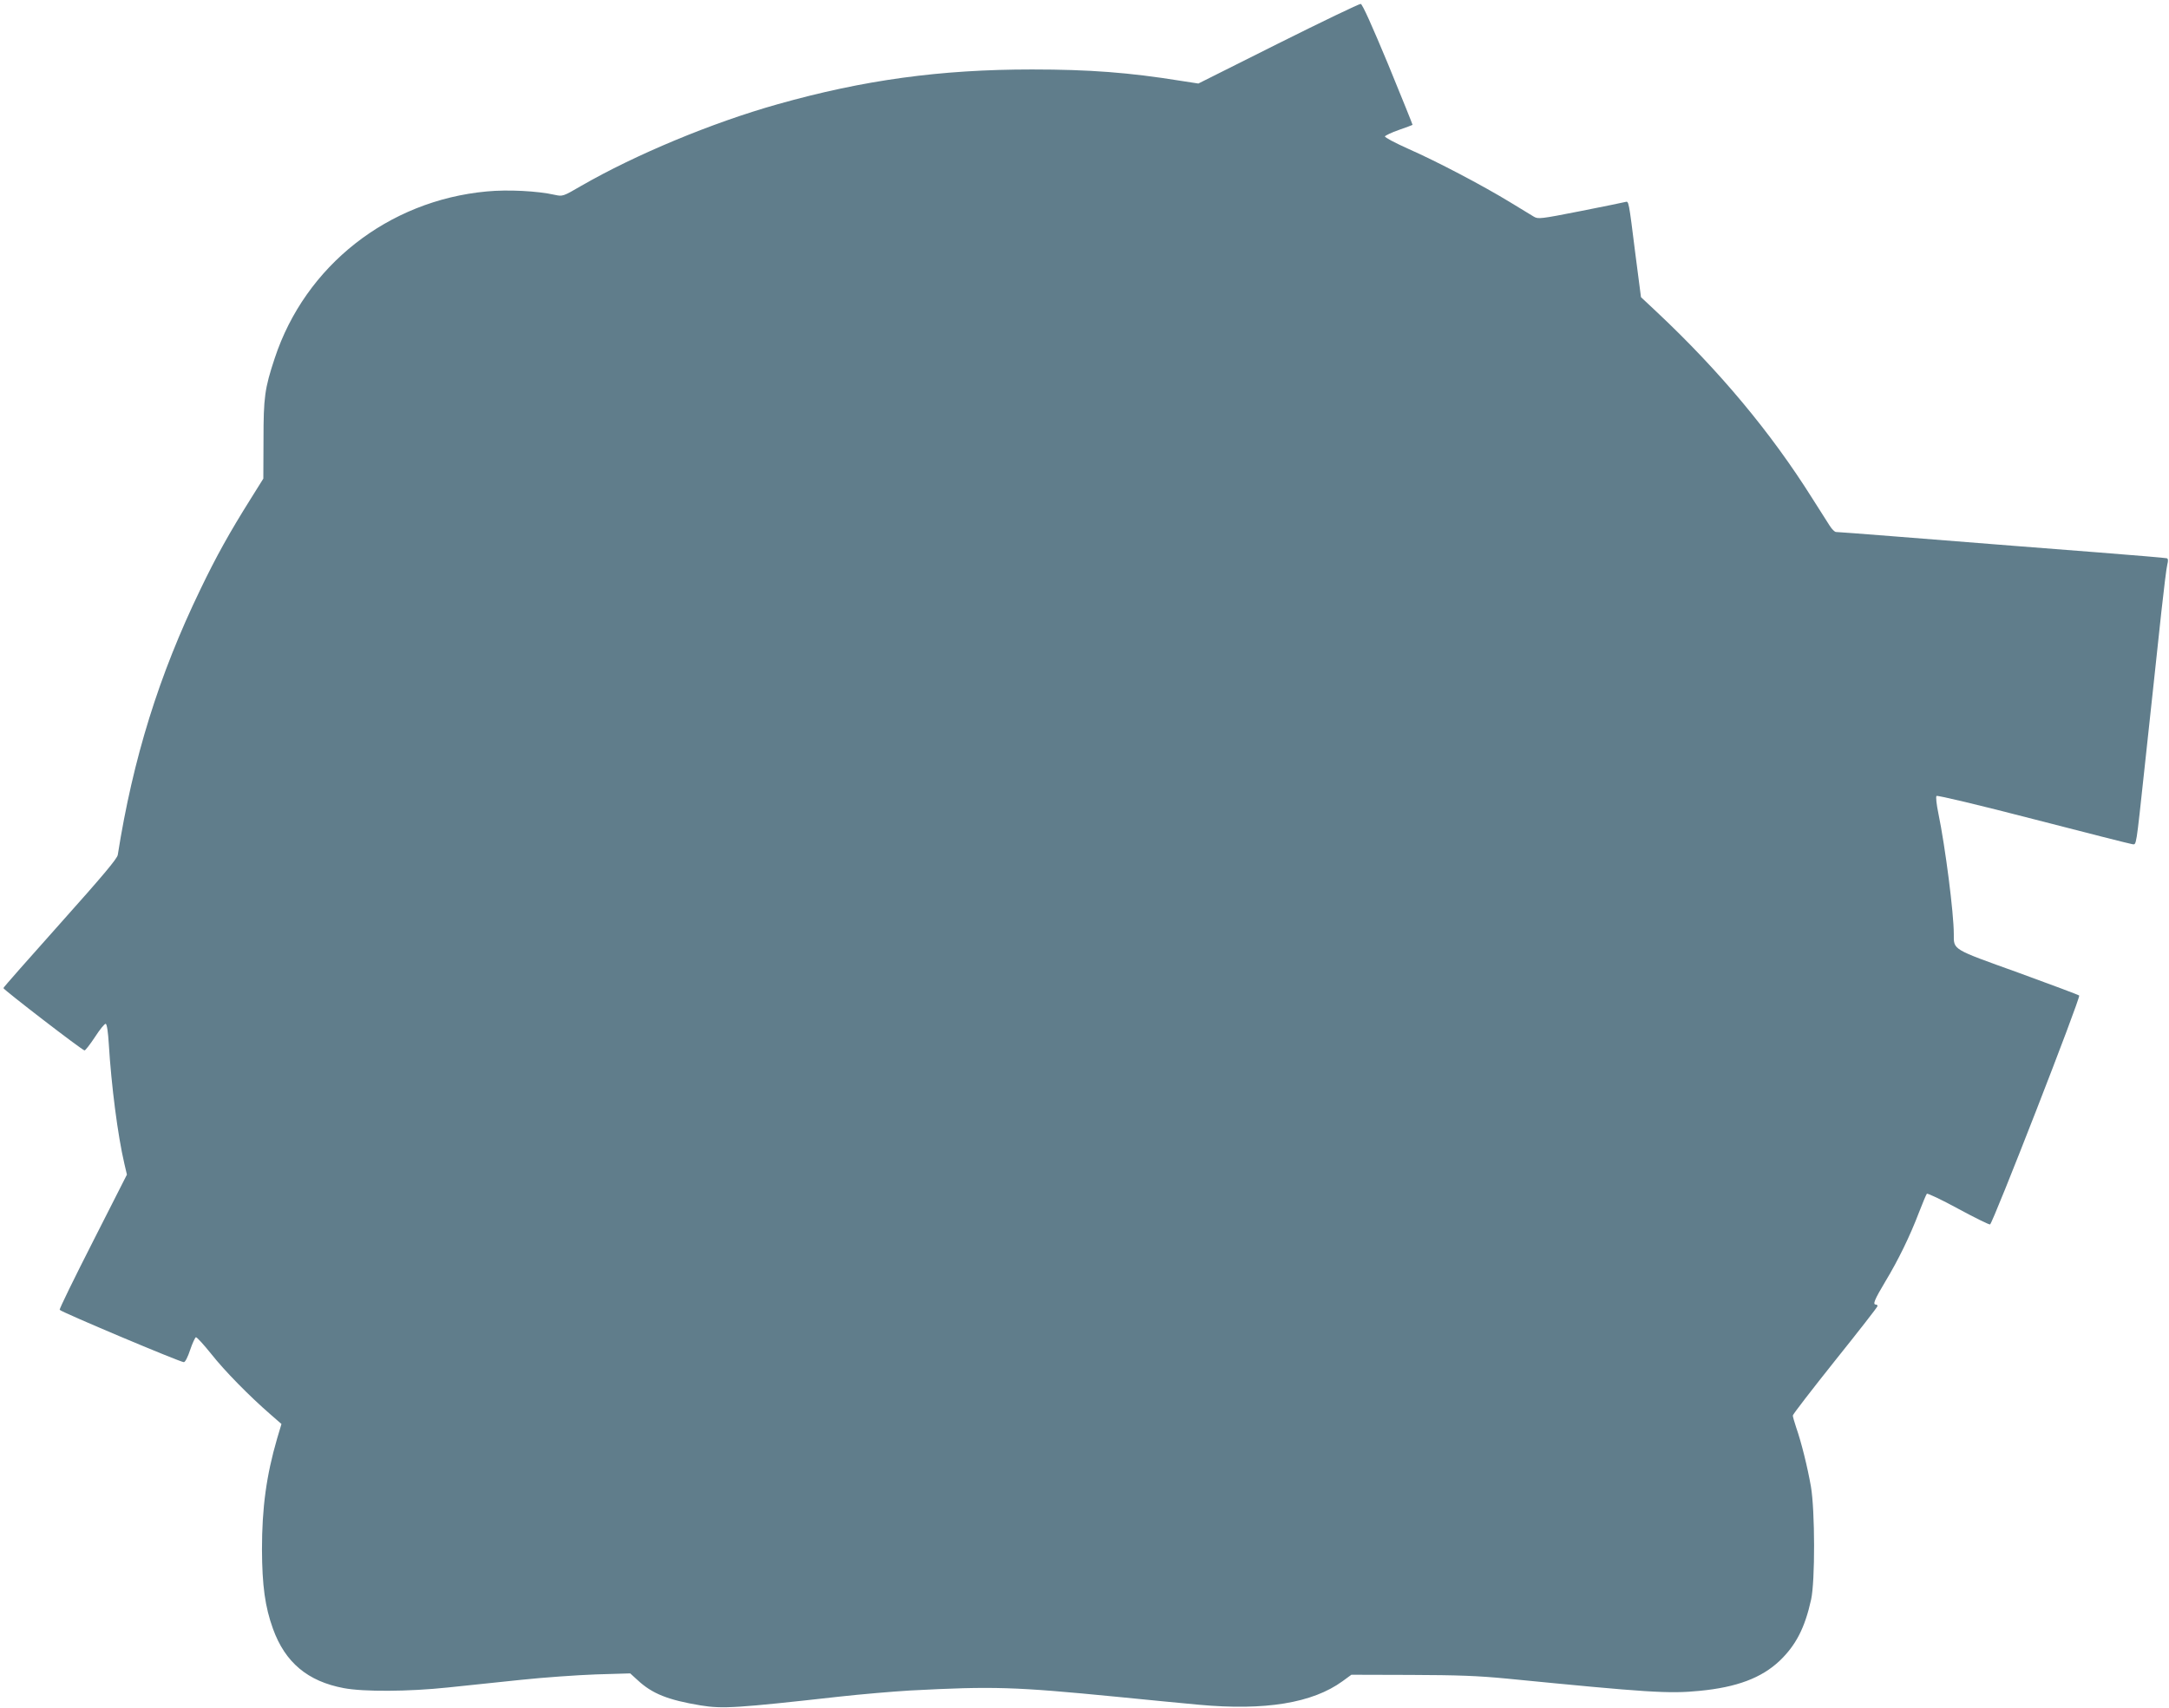
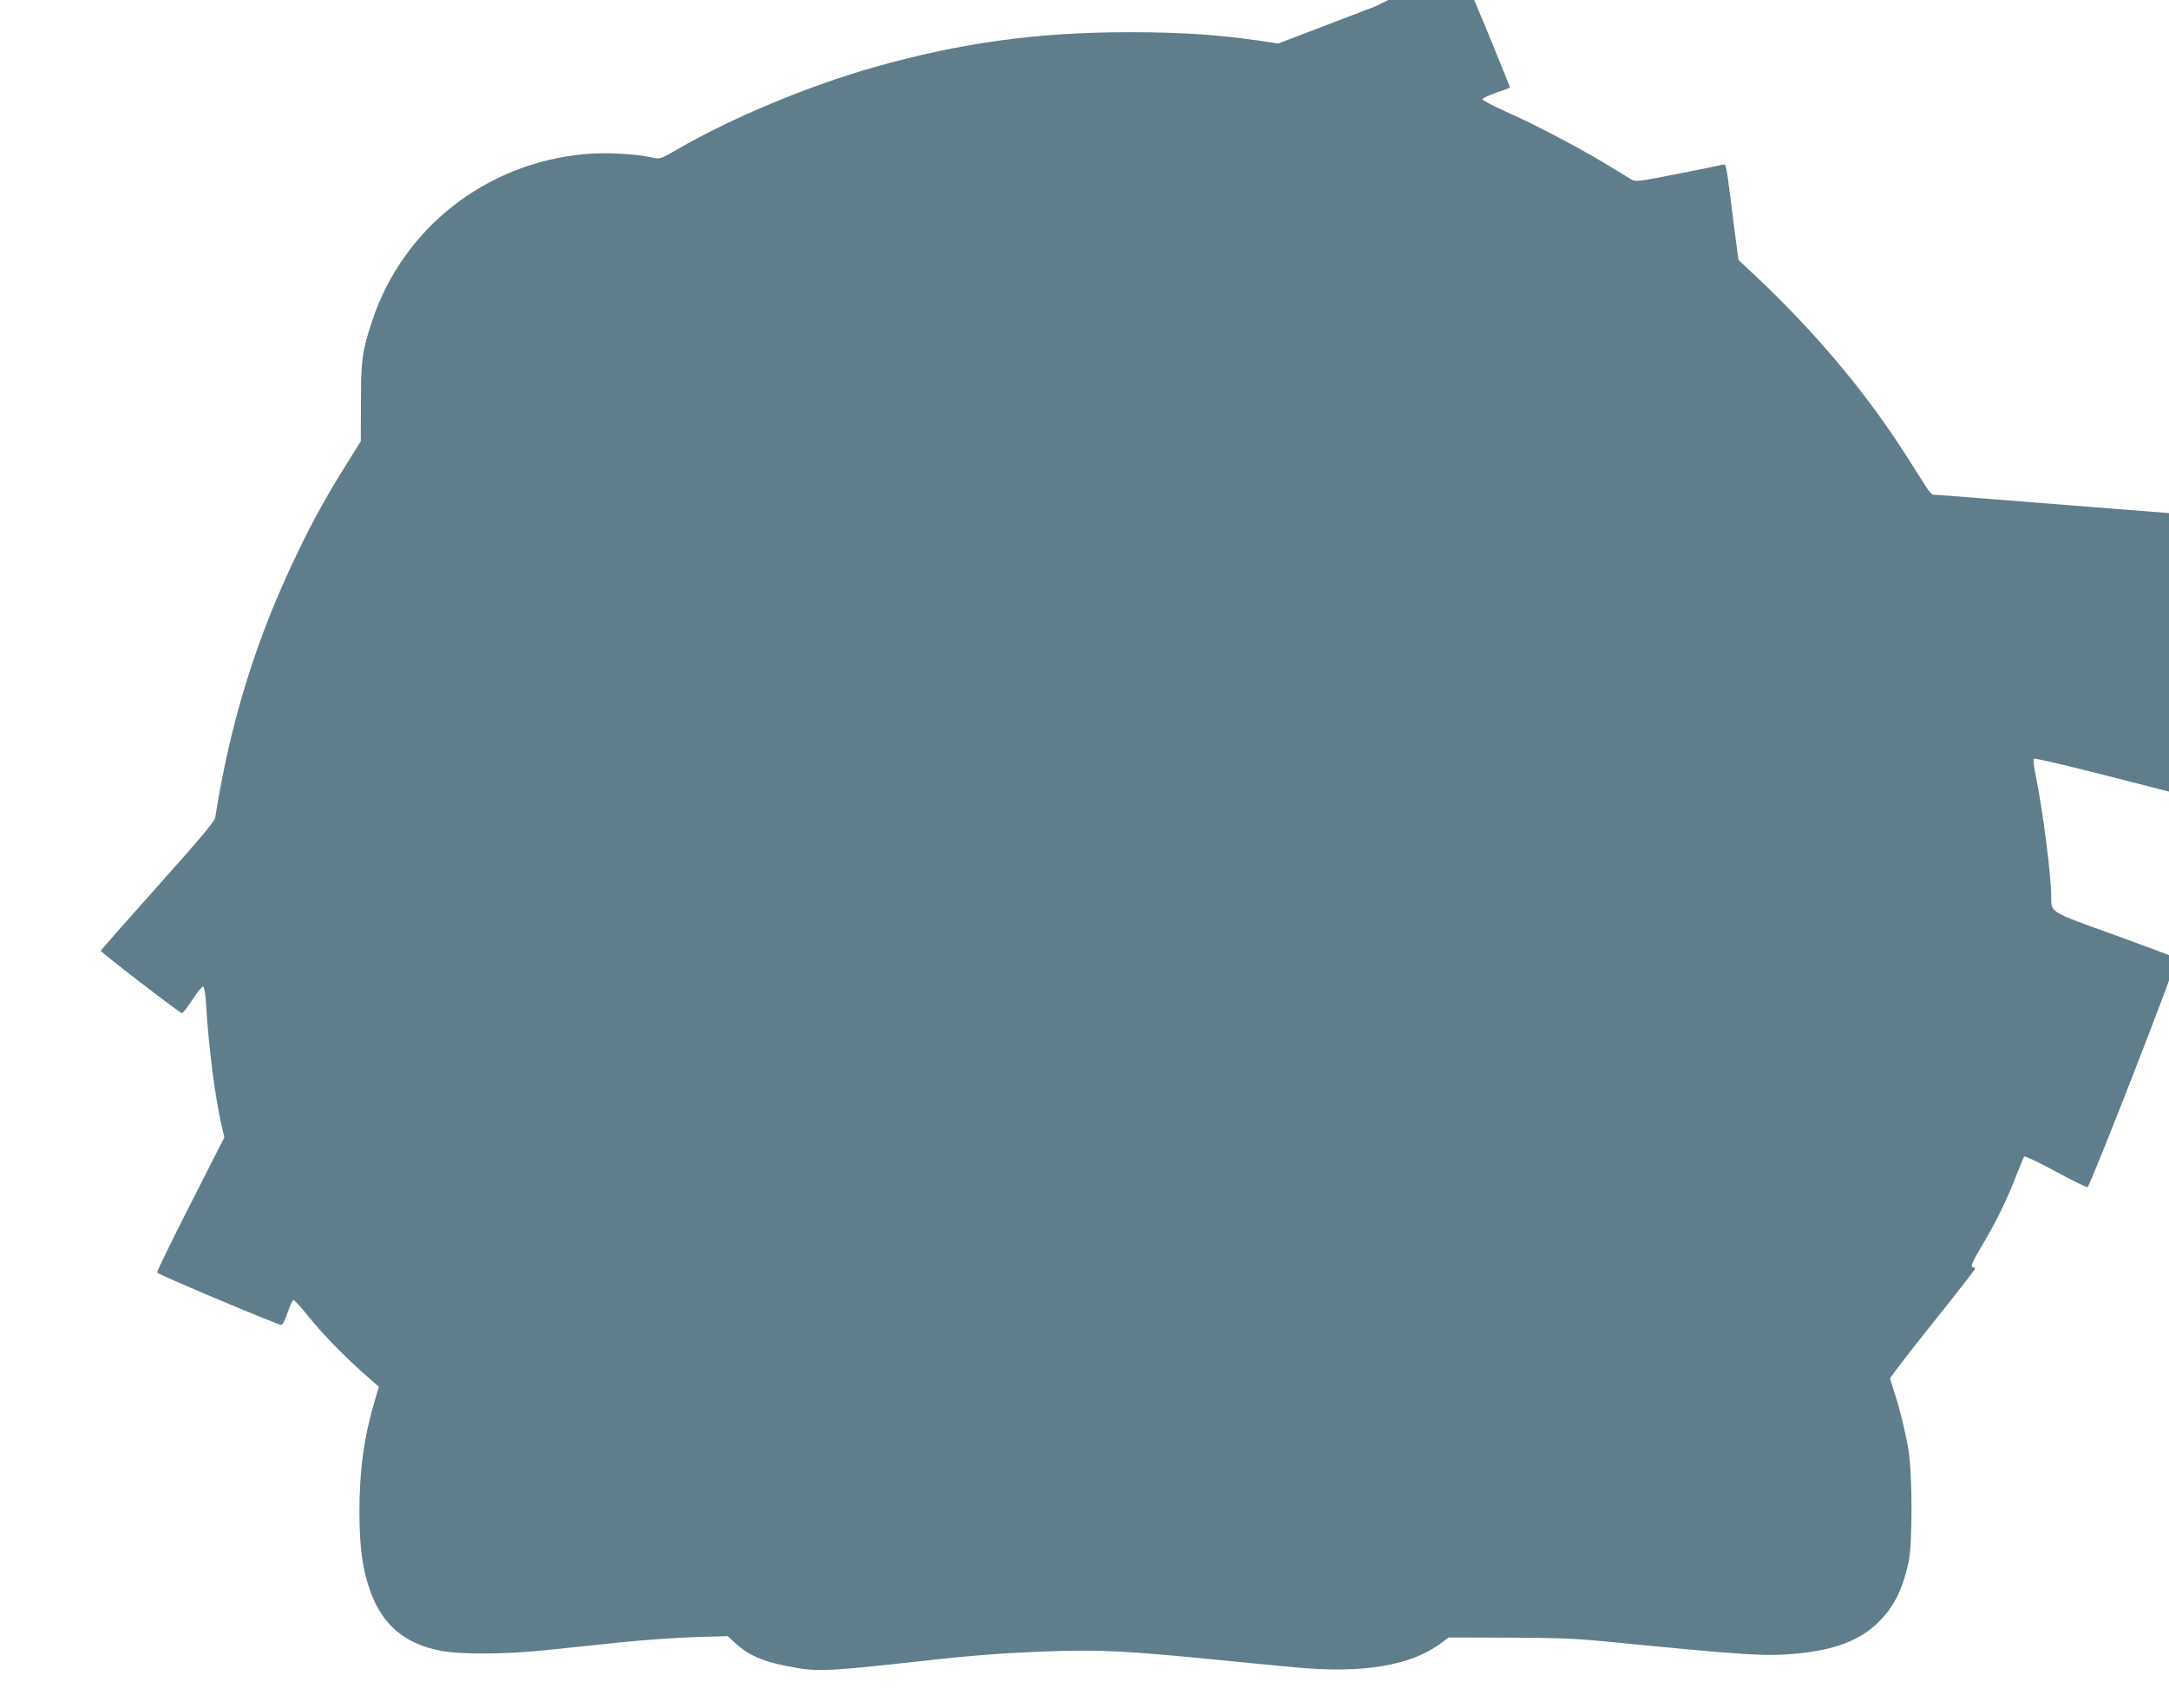
<svg xmlns="http://www.w3.org/2000/svg" version="1.0" width="1280pt" height="1008pt" viewBox="0 0 1280 1008" preserveAspectRatio="xMidYMid meet">
  <g transform="translate(0,1008) scale(0.1,-0.1)" fill="#607d8b" stroke="none">
-     <path d="M7543 9823 l-471 -236 -104 16 c-304 49 -539 67 -878 67 -541 0 -993 -62 -1500 -205 -388 -109 -841 -298 -1160 -482 -108 -63 -110 -63 -156 -53 -102 23 -277 32 -402 20 -582 -54 -1071 -439 -1251 -985 -59 -178 -66 -230 -66 -480 l-1 -230 -75 -120 c-123 -196 -203 -339 -297 -535 -244 -505 -397 -996 -487 -1566 -4 -23 -89 -124 -340 -405 -184 -206 -335 -377 -335 -381 0 -9 466 -368 479 -368 5 0 33 36 62 80 29 45 57 79 63 77 7 -2 14 -50 18 -118 15 -247 53 -542 92 -708 l15 -64 -200 -394 c-110 -216 -199 -398 -197 -404 4 -11 711 -309 733 -309 8 0 24 32 37 72 13 39 29 73 34 75 5 2 46 -43 91 -99 79 -100 223 -247 351 -358 l63 -55 -26 -87 c-63 -217 -89 -407 -89 -653 1 -215 18 -339 65 -469 72 -199 205 -310 418 -350 117 -22 380 -21 616 4 105 11 298 31 430 45 132 14 331 28 442 32 l202 6 44 -40 c86 -80 179 -117 372 -149 130 -21 210 -16 820 52 127 14 313 30 415 36 494 26 616 22 1220 -37 190 -19 408 -40 485 -47 391 -36 671 10 848 139 l52 38 350 -1 c279 -1 394 -5 570 -22 832 -82 953 -90 1135 -72 219 21 365 76 472 177 96 92 149 194 186 362 24 109 23 524 -1 666 -20 115 -57 264 -87 349 -11 33 -20 65 -20 71 0 7 113 153 250 325 138 172 250 316 250 321 0 5 -4 9 -10 9 -20 0 -8 29 56 136 76 126 145 267 199 409 21 55 42 104 46 109 4 4 87 -35 184 -88 98 -53 183 -95 189 -93 16 5 536 1340 526 1351 -4 4 -167 65 -362 136 -392 141 -378 132 -378 228 0 122 -50 513 -91 711 -11 53 -16 98 -11 103 5 5 257 -55 573 -137 310 -80 573 -147 584 -148 23 -2 20 -22 70 443 20 184 45 414 55 510 10 96 31 285 45 420 15 135 30 260 35 278 6 23 5 34 -3 37 -7 2 -192 18 -412 35 -386 30 -516 40 -1208 95 -174 14 -324 25 -332 25 -8 0 -25 17 -38 38 -13 20 -59 93 -103 162 -244 388 -547 751 -914 1096 l-96 90 -33 254 c-40 320 -39 313 -59 308 -10 -3 -129 -27 -265 -54 -234 -46 -250 -48 -275 -33 -15 9 -79 48 -143 87 -161 98 -427 238 -597 313 -78 35 -141 68 -139 74 2 5 39 23 82 38 44 15 80 29 81 30 1 1 -64 162 -144 357 -95 228 -152 356 -162 357 -8 1 -227 -104 -487 -234z" />
+     <path d="M7543 9823 c-304 49 -539 67 -878 67 -541 0 -993 -62 -1500 -205 -388 -109 -841 -298 -1160 -482 -108 -63 -110 -63 -156 -53 -102 23 -277 32 -402 20 -582 -54 -1071 -439 -1251 -985 -59 -178 -66 -230 -66 -480 l-1 -230 -75 -120 c-123 -196 -203 -339 -297 -535 -244 -505 -397 -996 -487 -1566 -4 -23 -89 -124 -340 -405 -184 -206 -335 -377 -335 -381 0 -9 466 -368 479 -368 5 0 33 36 62 80 29 45 57 79 63 77 7 -2 14 -50 18 -118 15 -247 53 -542 92 -708 l15 -64 -200 -394 c-110 -216 -199 -398 -197 -404 4 -11 711 -309 733 -309 8 0 24 32 37 72 13 39 29 73 34 75 5 2 46 -43 91 -99 79 -100 223 -247 351 -358 l63 -55 -26 -87 c-63 -217 -89 -407 -89 -653 1 -215 18 -339 65 -469 72 -199 205 -310 418 -350 117 -22 380 -21 616 4 105 11 298 31 430 45 132 14 331 28 442 32 l202 6 44 -40 c86 -80 179 -117 372 -149 130 -21 210 -16 820 52 127 14 313 30 415 36 494 26 616 22 1220 -37 190 -19 408 -40 485 -47 391 -36 671 10 848 139 l52 38 350 -1 c279 -1 394 -5 570 -22 832 -82 953 -90 1135 -72 219 21 365 76 472 177 96 92 149 194 186 362 24 109 23 524 -1 666 -20 115 -57 264 -87 349 -11 33 -20 65 -20 71 0 7 113 153 250 325 138 172 250 316 250 321 0 5 -4 9 -10 9 -20 0 -8 29 56 136 76 126 145 267 199 409 21 55 42 104 46 109 4 4 87 -35 184 -88 98 -53 183 -95 189 -93 16 5 536 1340 526 1351 -4 4 -167 65 -362 136 -392 141 -378 132 -378 228 0 122 -50 513 -91 711 -11 53 -16 98 -11 103 5 5 257 -55 573 -137 310 -80 573 -147 584 -148 23 -2 20 -22 70 443 20 184 45 414 55 510 10 96 31 285 45 420 15 135 30 260 35 278 6 23 5 34 -3 37 -7 2 -192 18 -412 35 -386 30 -516 40 -1208 95 -174 14 -324 25 -332 25 -8 0 -25 17 -38 38 -13 20 -59 93 -103 162 -244 388 -547 751 -914 1096 l-96 90 -33 254 c-40 320 -39 313 -59 308 -10 -3 -129 -27 -265 -54 -234 -46 -250 -48 -275 -33 -15 9 -79 48 -143 87 -161 98 -427 238 -597 313 -78 35 -141 68 -139 74 2 5 39 23 82 38 44 15 80 29 81 30 1 1 -64 162 -144 357 -95 228 -152 356 -162 357 -8 1 -227 -104 -487 -234z" />
  </g>
</svg>